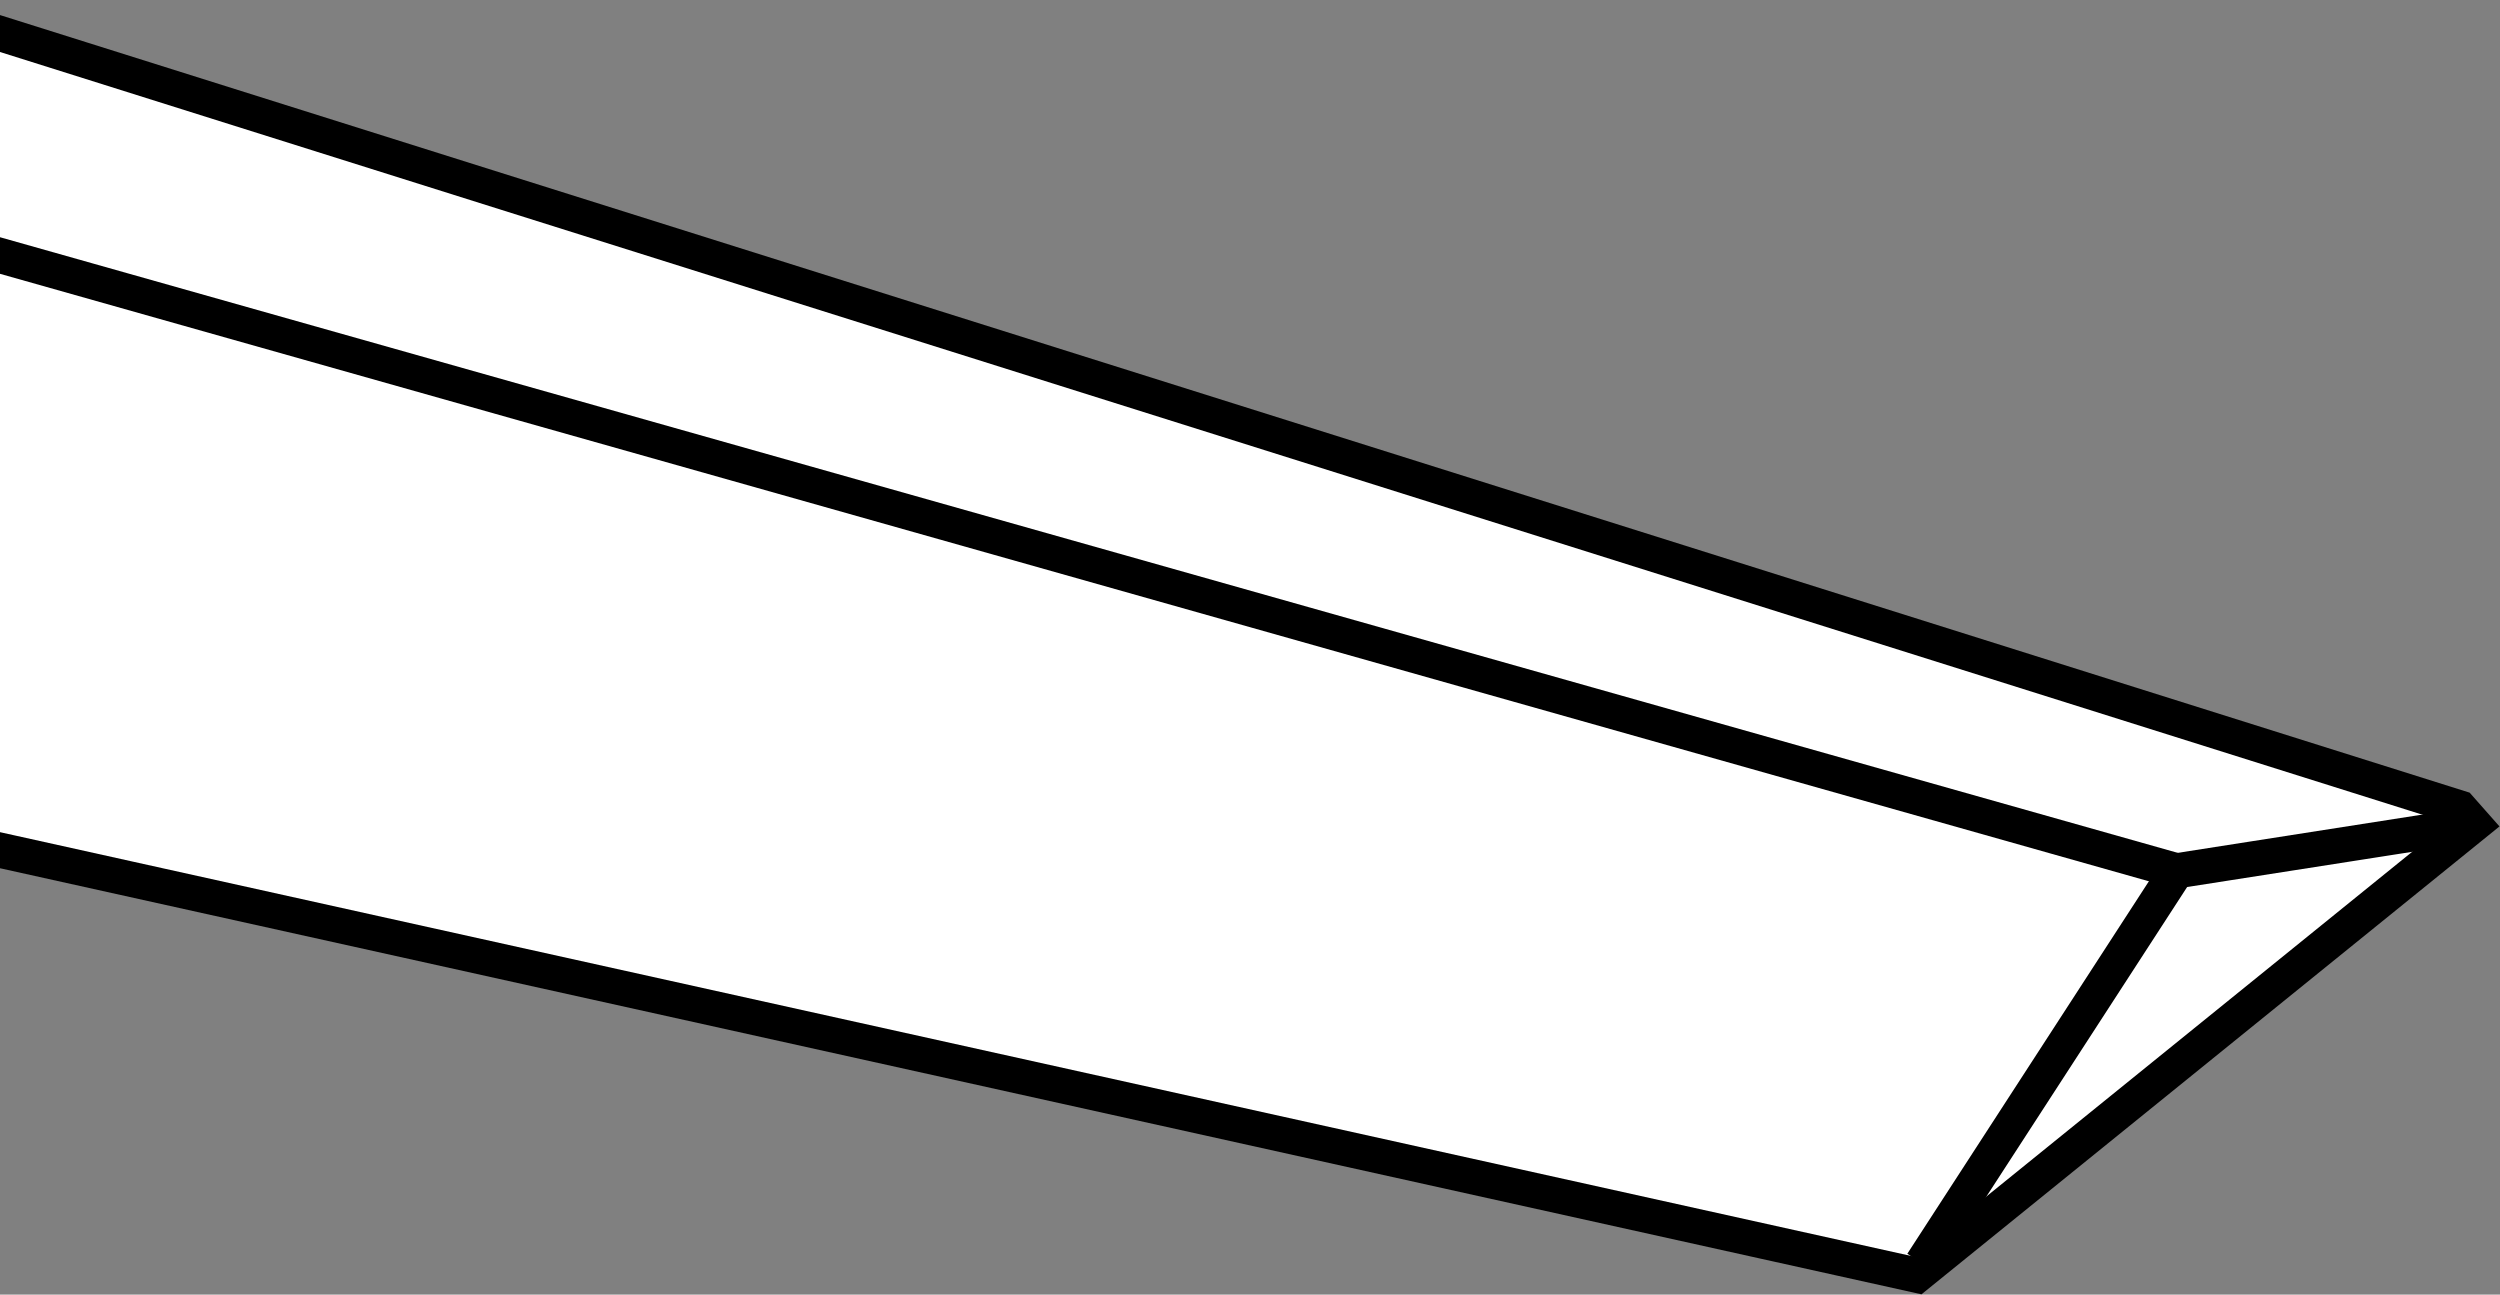
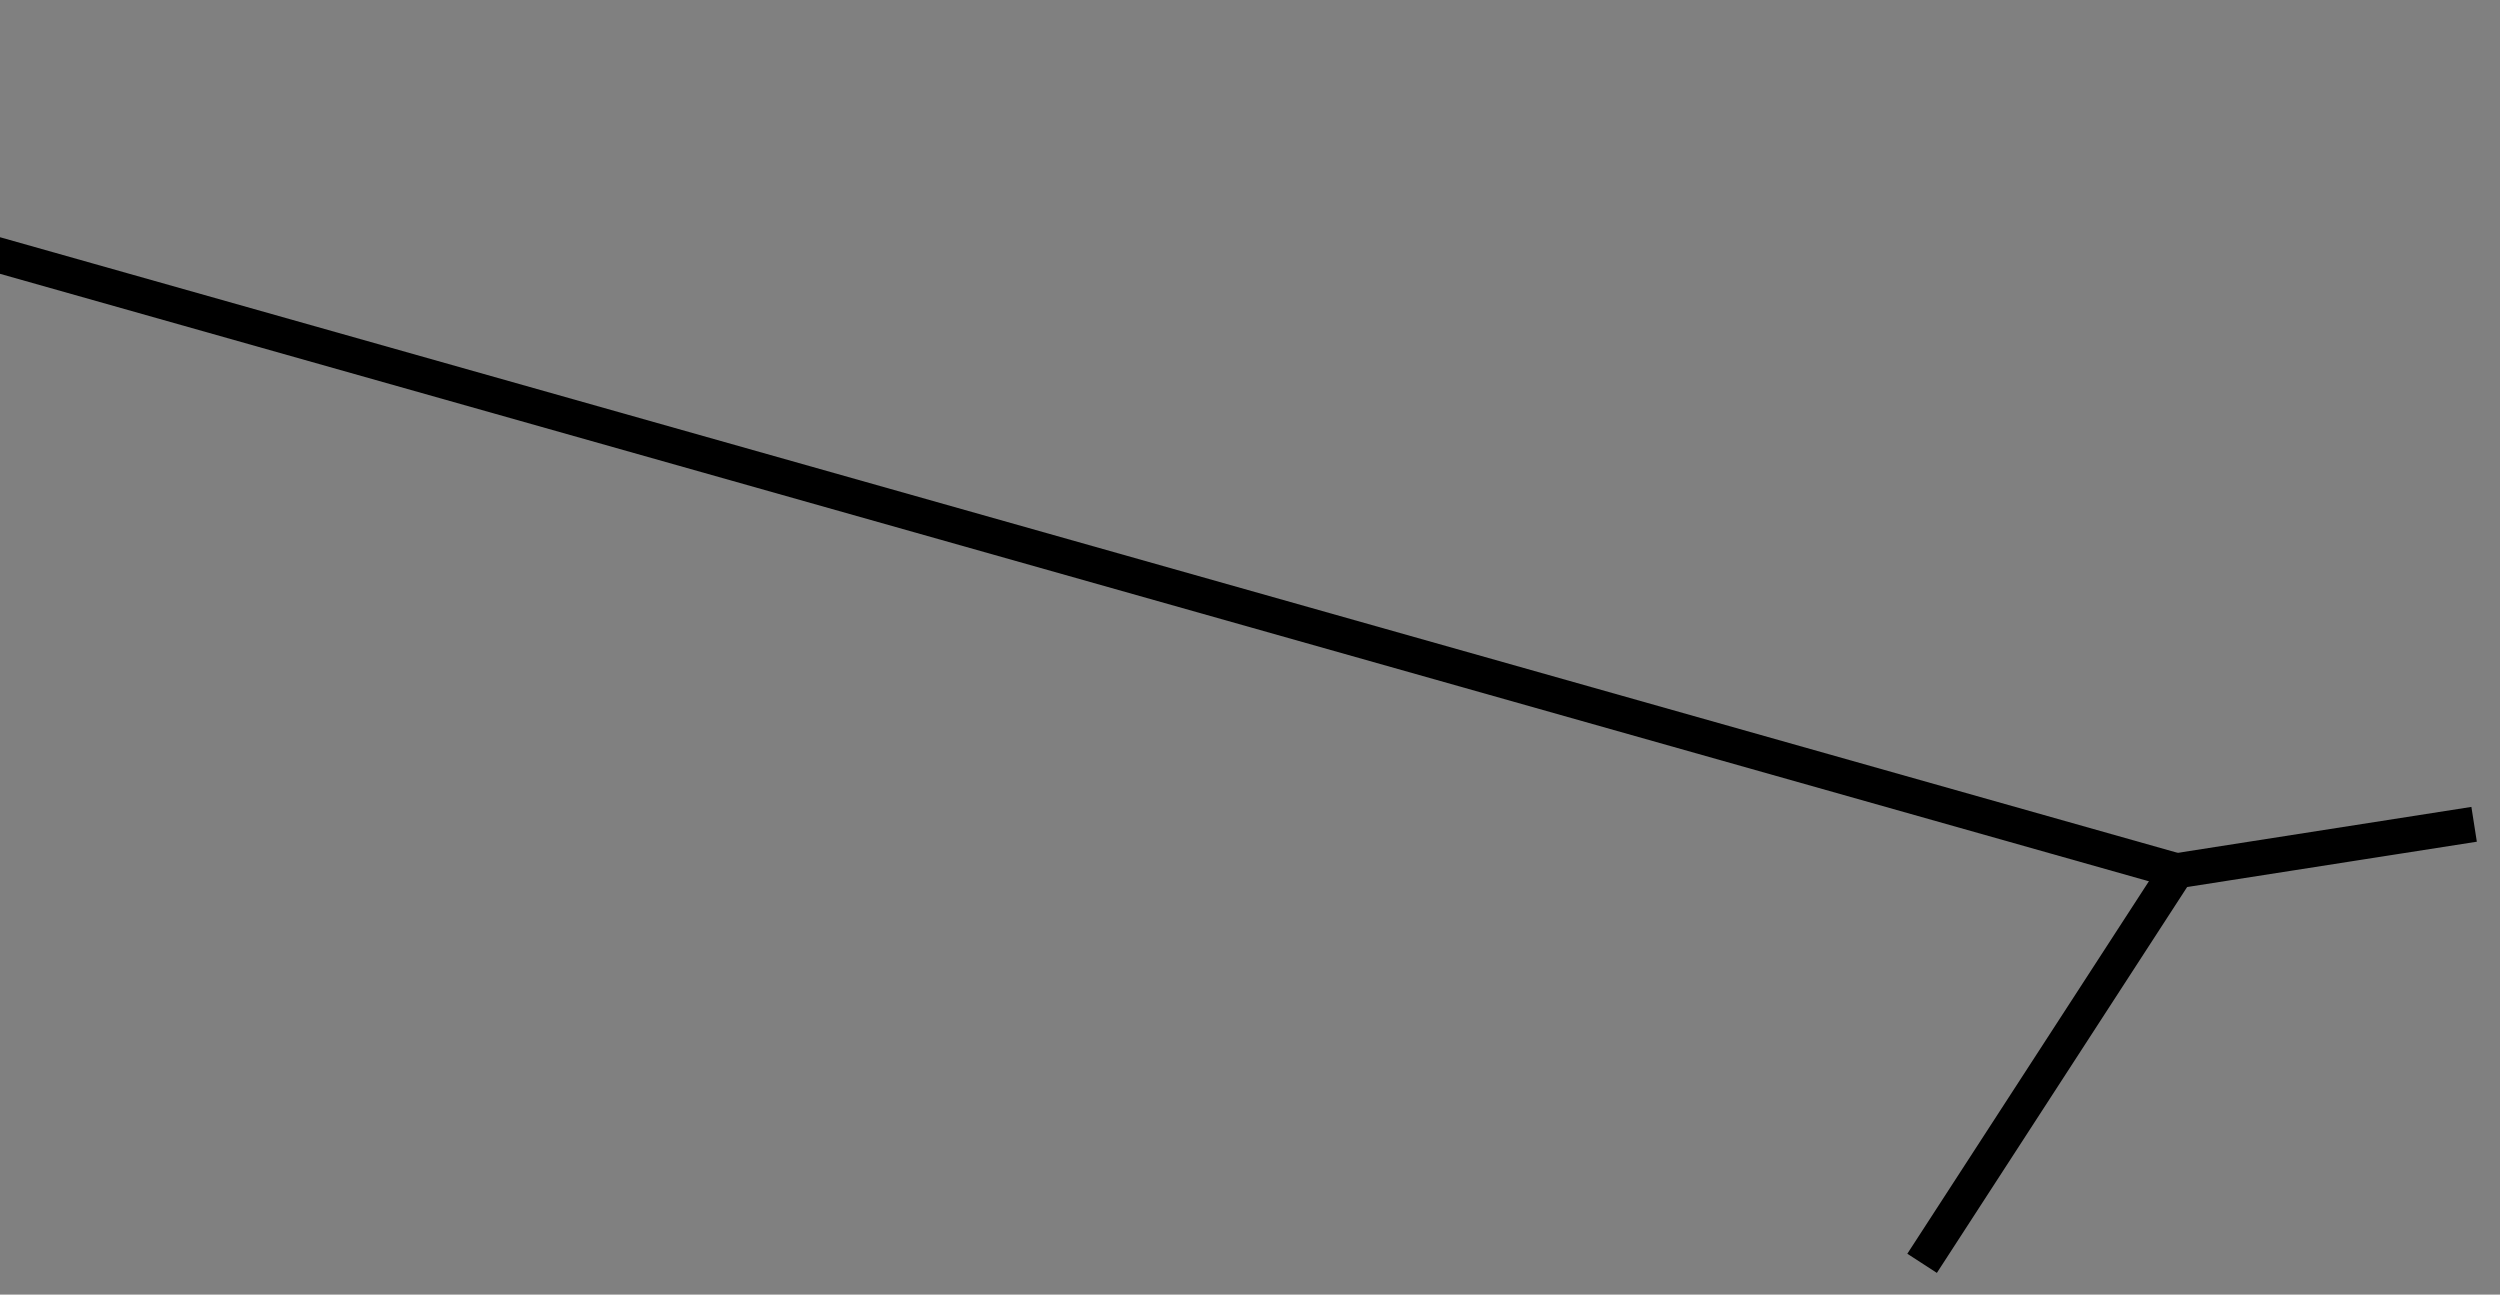
<svg xmlns="http://www.w3.org/2000/svg" xmlns:xlink="http://www.w3.org/1999/xlink" version="1.1" id="image" x="0px" y="0px" width="56.787px" height="29.407px" viewBox="0 0 56.787 29.407" enable-background="new 0 0 56.787 29.407" xml:space="preserve">
  <rect x="0" y="0" width="56.787" height="29.407" fill="#808080" stroke="none" />
  <g>
    <defs>
      <rect id="SVGID_1_" width="57.598" height="30.532" />
    </defs>
    <clipPath id="SVGID_00000087414587839239144190000012530325210437228463_">
      <use xlink:href="#SVGID_1_" overflow="visible" />
    </clipPath>
-     <polyline clip-path="url(#SVGID_00000087414587839239144190000012530325210437228463_)" fill="#FFFFFF" stroke="#000000" stroke-width="0.8" stroke-miterlimit="10" points="   -0.564,0.584 55.871,18.353 56.199,18.724 43.544,28.968 -0.564,19.187  " />
    <line clip-path="url(#SVGID_00000087414587839239144190000012530325210437228463_)" fill="none" stroke="#000000" stroke-width="0.8" stroke-miterlimit="10" x1="49.442" y1="19.781" x2="-0.697" y2="5.607" />
    <polyline clip-path="url(#SVGID_00000087414587839239144190000012530325210437228463_)" fill="none" stroke="#000000" stroke-width="0.8" stroke-linejoin="round" stroke-miterlimit="10" points="   43.66,28.696 49.442,19.781 56.199,18.724  " />
  </g>
</svg>